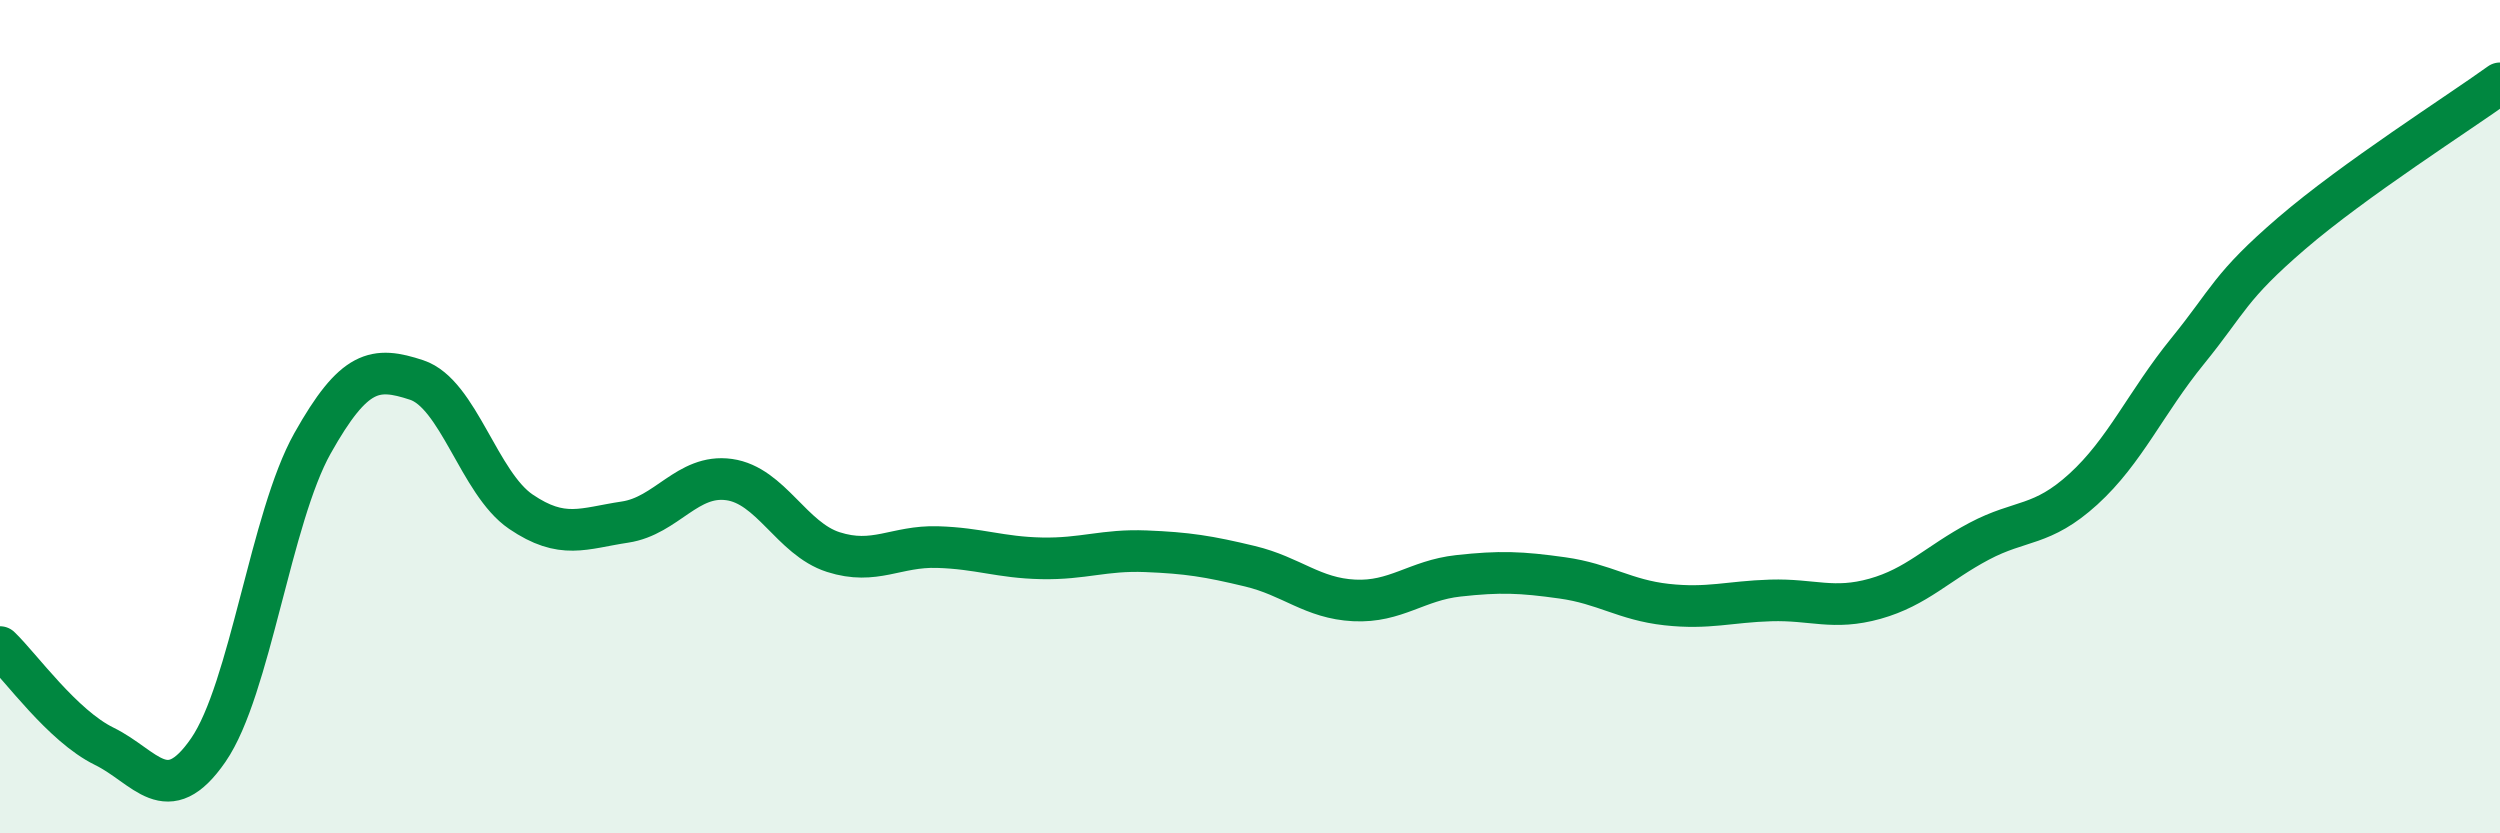
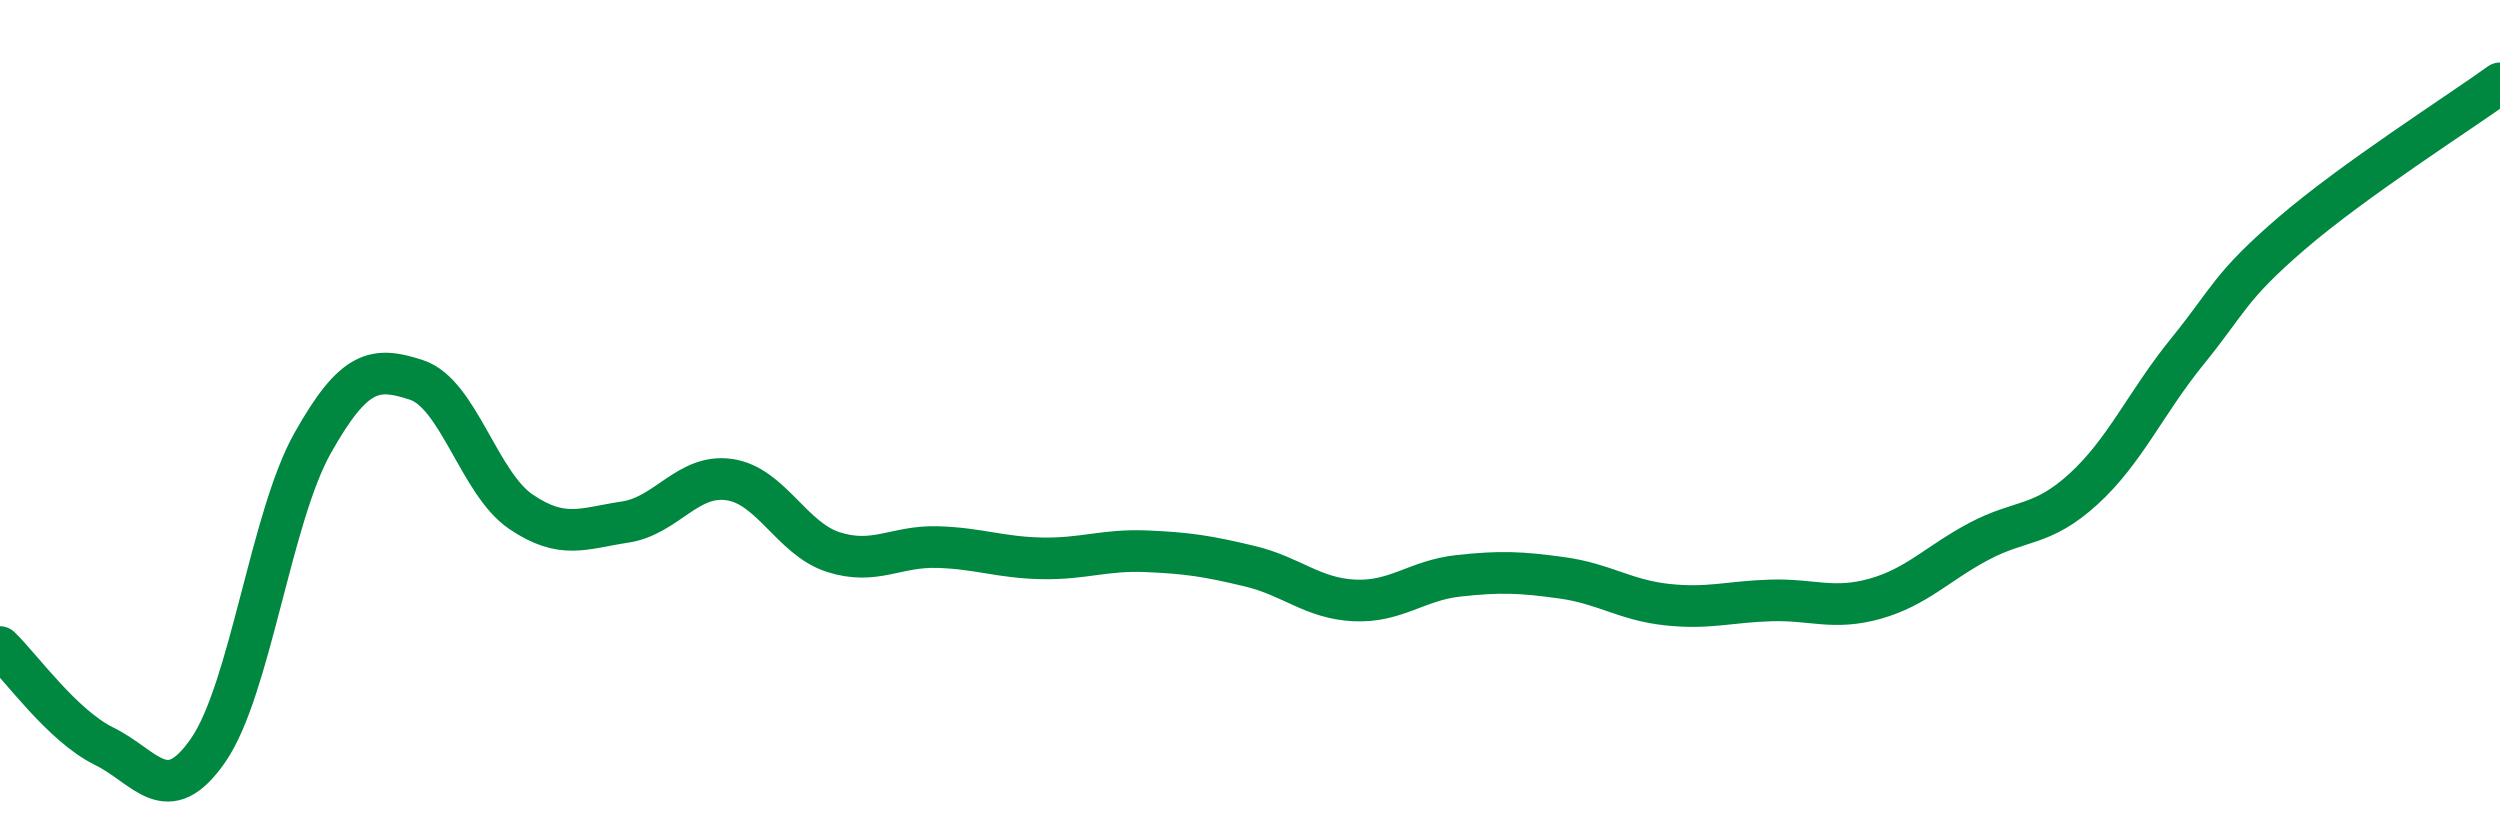
<svg xmlns="http://www.w3.org/2000/svg" width="60" height="20" viewBox="0 0 60 20">
-   <path d="M 0,15.53 C 0.5,16.01 1.5,17.42 2.5,17.91 C 3.5,18.4 4,19.45 5,18 C 6,16.55 6.5,12.42 7.5,10.64 C 8.5,8.86 9,8.79 10,9.12 C 11,9.45 11.5,11.6 12.5,12.28 C 13.5,12.96 14,12.68 15,12.53 C 16,12.38 16.5,11.37 17.5,11.51 C 18.5,11.65 19,12.93 20,13.25 C 21,13.57 21.5,13.1 22.5,13.13 C 23.5,13.16 24,13.38 25,13.4 C 26,13.42 26.5,13.19 27.5,13.23 C 28.5,13.27 29,13.35 30,13.59 C 31,13.83 31.5,14.36 32.5,14.41 C 33.5,14.46 34,13.93 35,13.82 C 36,13.71 36.5,13.73 37.5,13.87 C 38.5,14.01 39,14.4 40,14.51 C 41,14.62 41.5,14.44 42.5,14.41 C 43.5,14.38 44,14.65 45,14.37 C 46,14.09 46.5,13.52 47.5,12.99 C 48.5,12.46 49,12.65 50,11.74 C 51,10.83 51.5,9.66 52.5,8.43 C 53.5,7.2 53.5,6.89 55,5.6 C 56.5,4.31 59,2.72 60,2L60 20L0 20Z" fill="#008740" opacity="0.1" stroke-linecap="round" stroke-linejoin="round" />
  <path d="M 0,15.53 C 0.5,16.01 1.5,17.42 2.5,17.91 C 3.5,18.4 4,19.45 5,18 C 6,16.55 6.5,12.42 7.5,10.64 C 8.5,8.86 9,8.79 10,9.12 C 11,9.45 11.5,11.6 12.5,12.28 C 13.5,12.96 14,12.68 15,12.53 C 16,12.38 16.5,11.37 17.5,11.51 C 18.5,11.65 19,12.93 20,13.25 C 21,13.57 21.5,13.1 22.5,13.13 C 23.5,13.16 24,13.38 25,13.4 C 26,13.42 26.5,13.19 27.5,13.23 C 28.5,13.27 29,13.35 30,13.59 C 31,13.83 31.5,14.36 32.5,14.41 C 33.5,14.46 34,13.93 35,13.82 C 36,13.71 36.5,13.73 37.5,13.87 C 38.5,14.01 39,14.4 40,14.51 C 41,14.62 41.5,14.44 42.5,14.41 C 43.5,14.38 44,14.65 45,14.37 C 46,14.09 46.5,13.52 47.5,12.99 C 48.5,12.46 49,12.65 50,11.74 C 51,10.83 51.5,9.66 52.5,8.43 C 53.5,7.2 53.5,6.89 55,5.6 C 56.5,4.31 59,2.72 60,2" stroke="#008740" stroke-width="1" fill="none" stroke-linecap="round" stroke-linejoin="round" />
</svg>